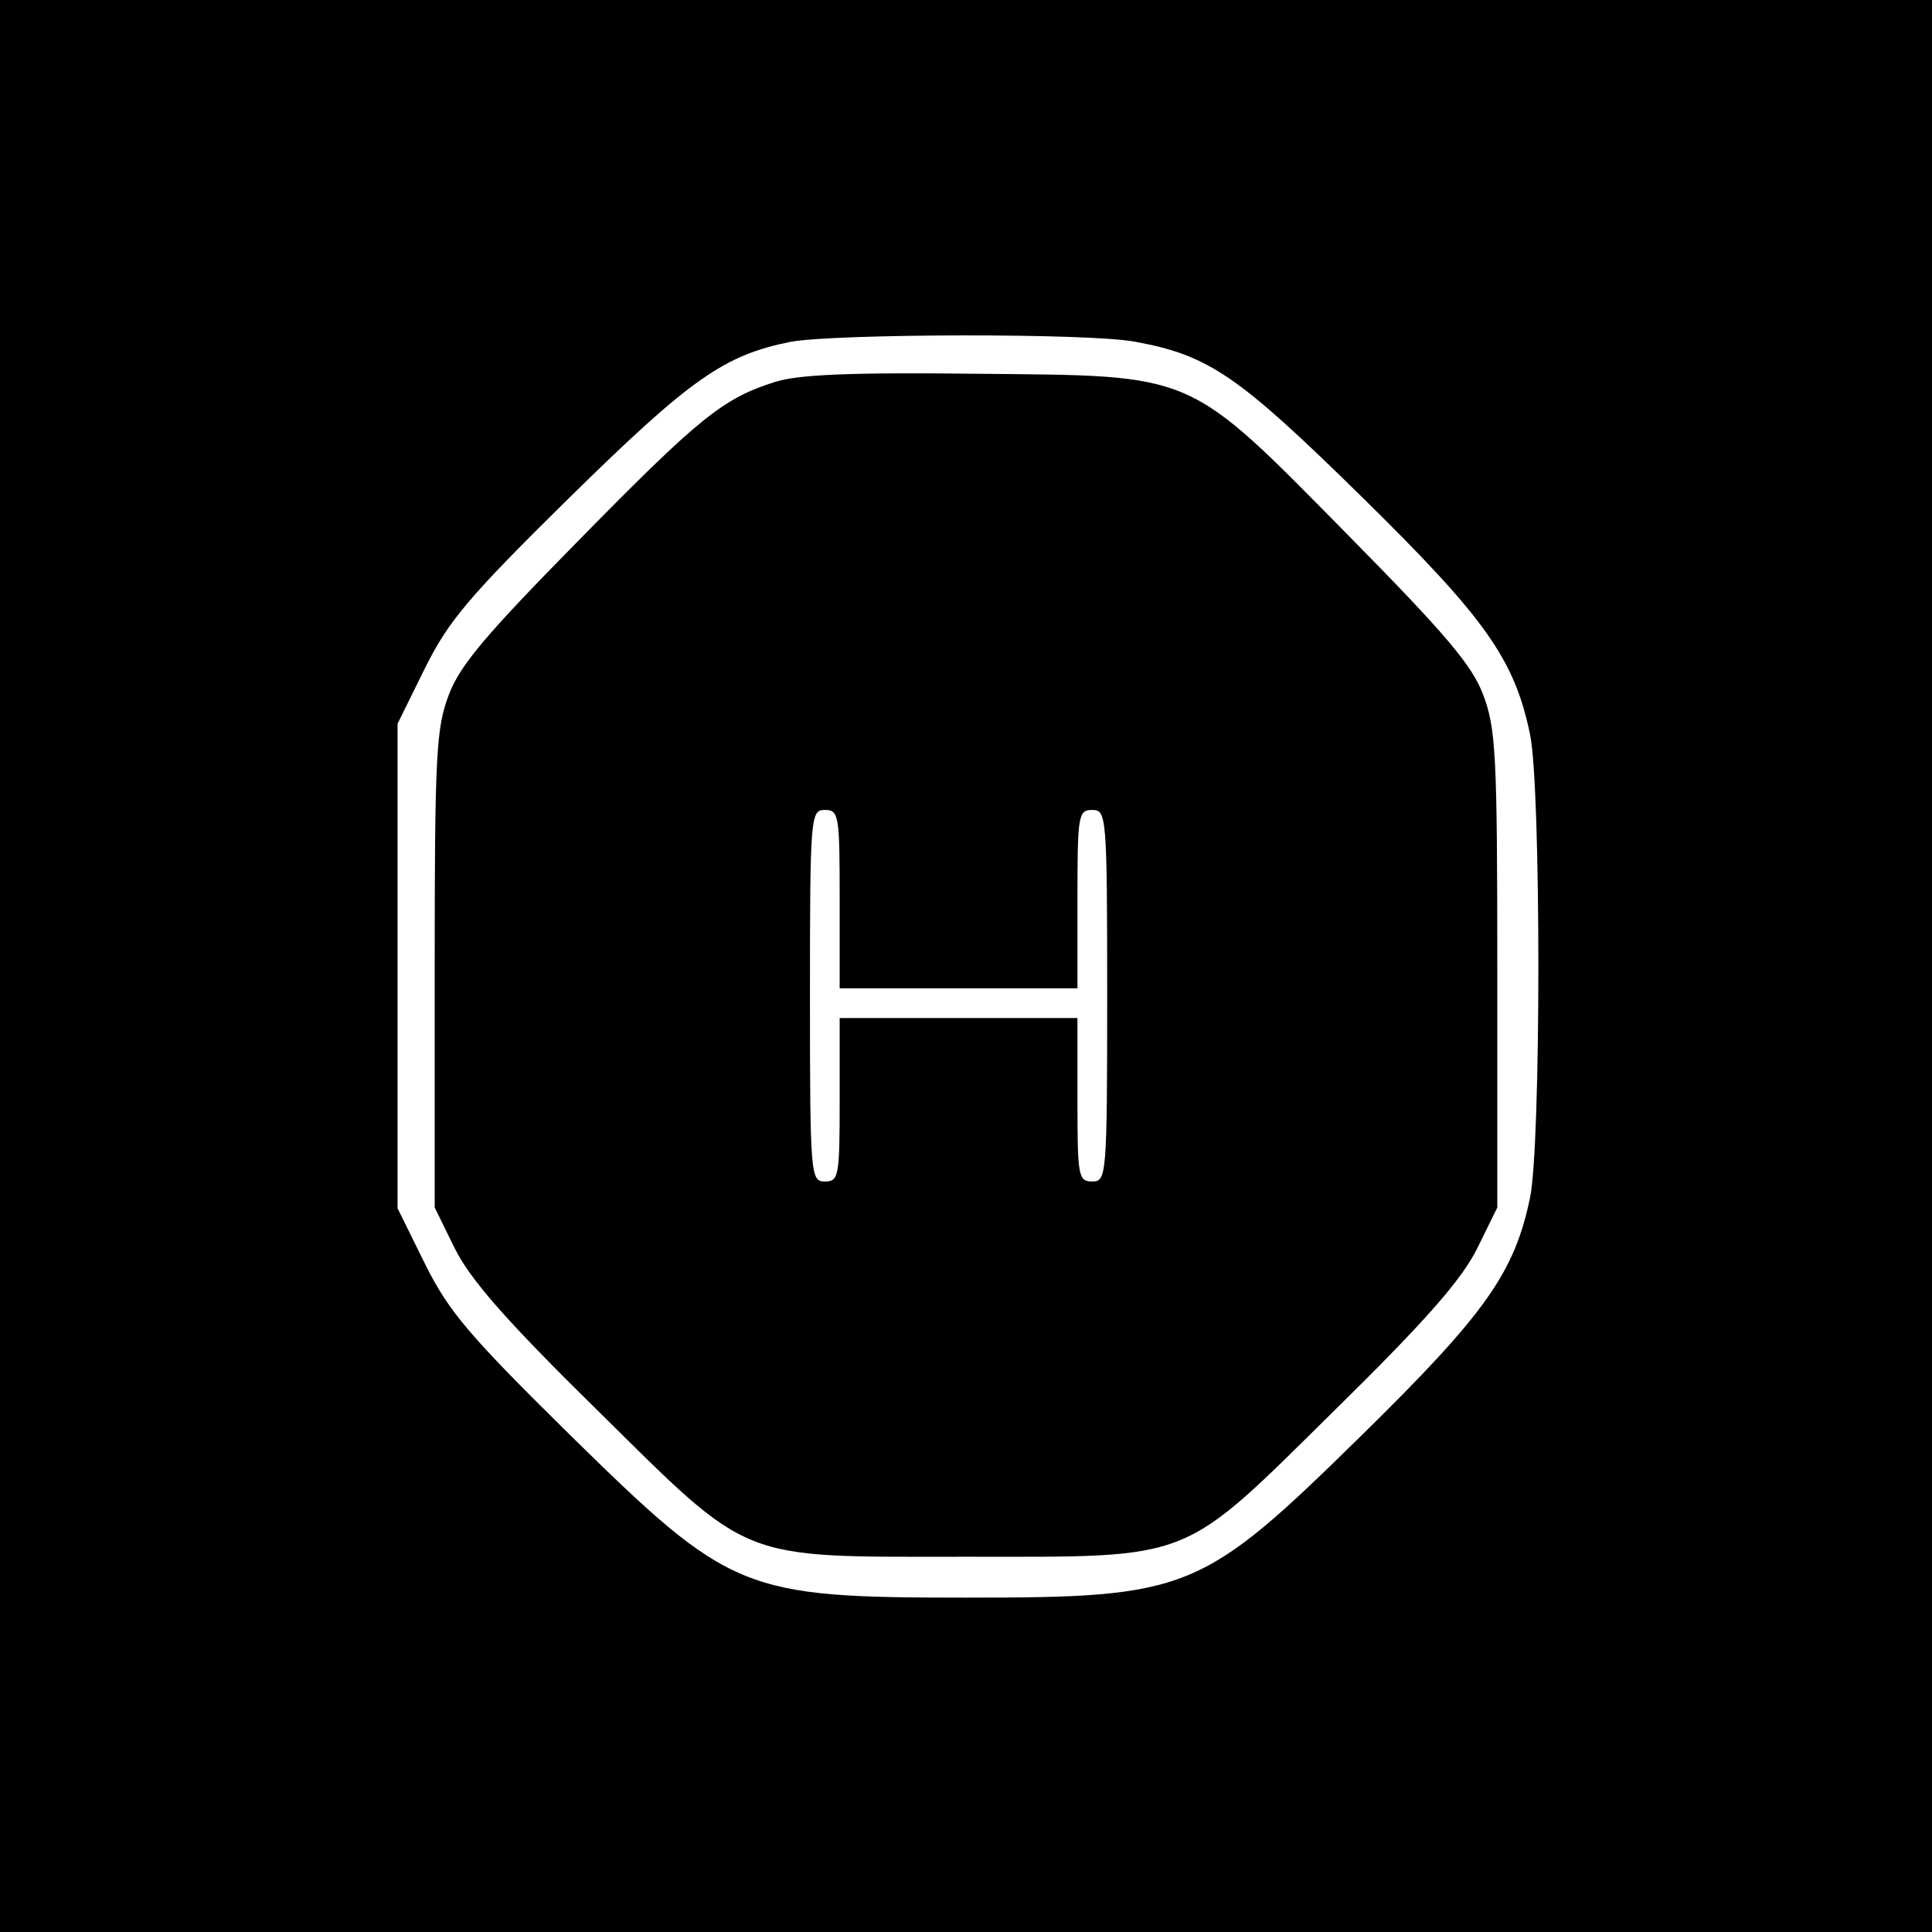
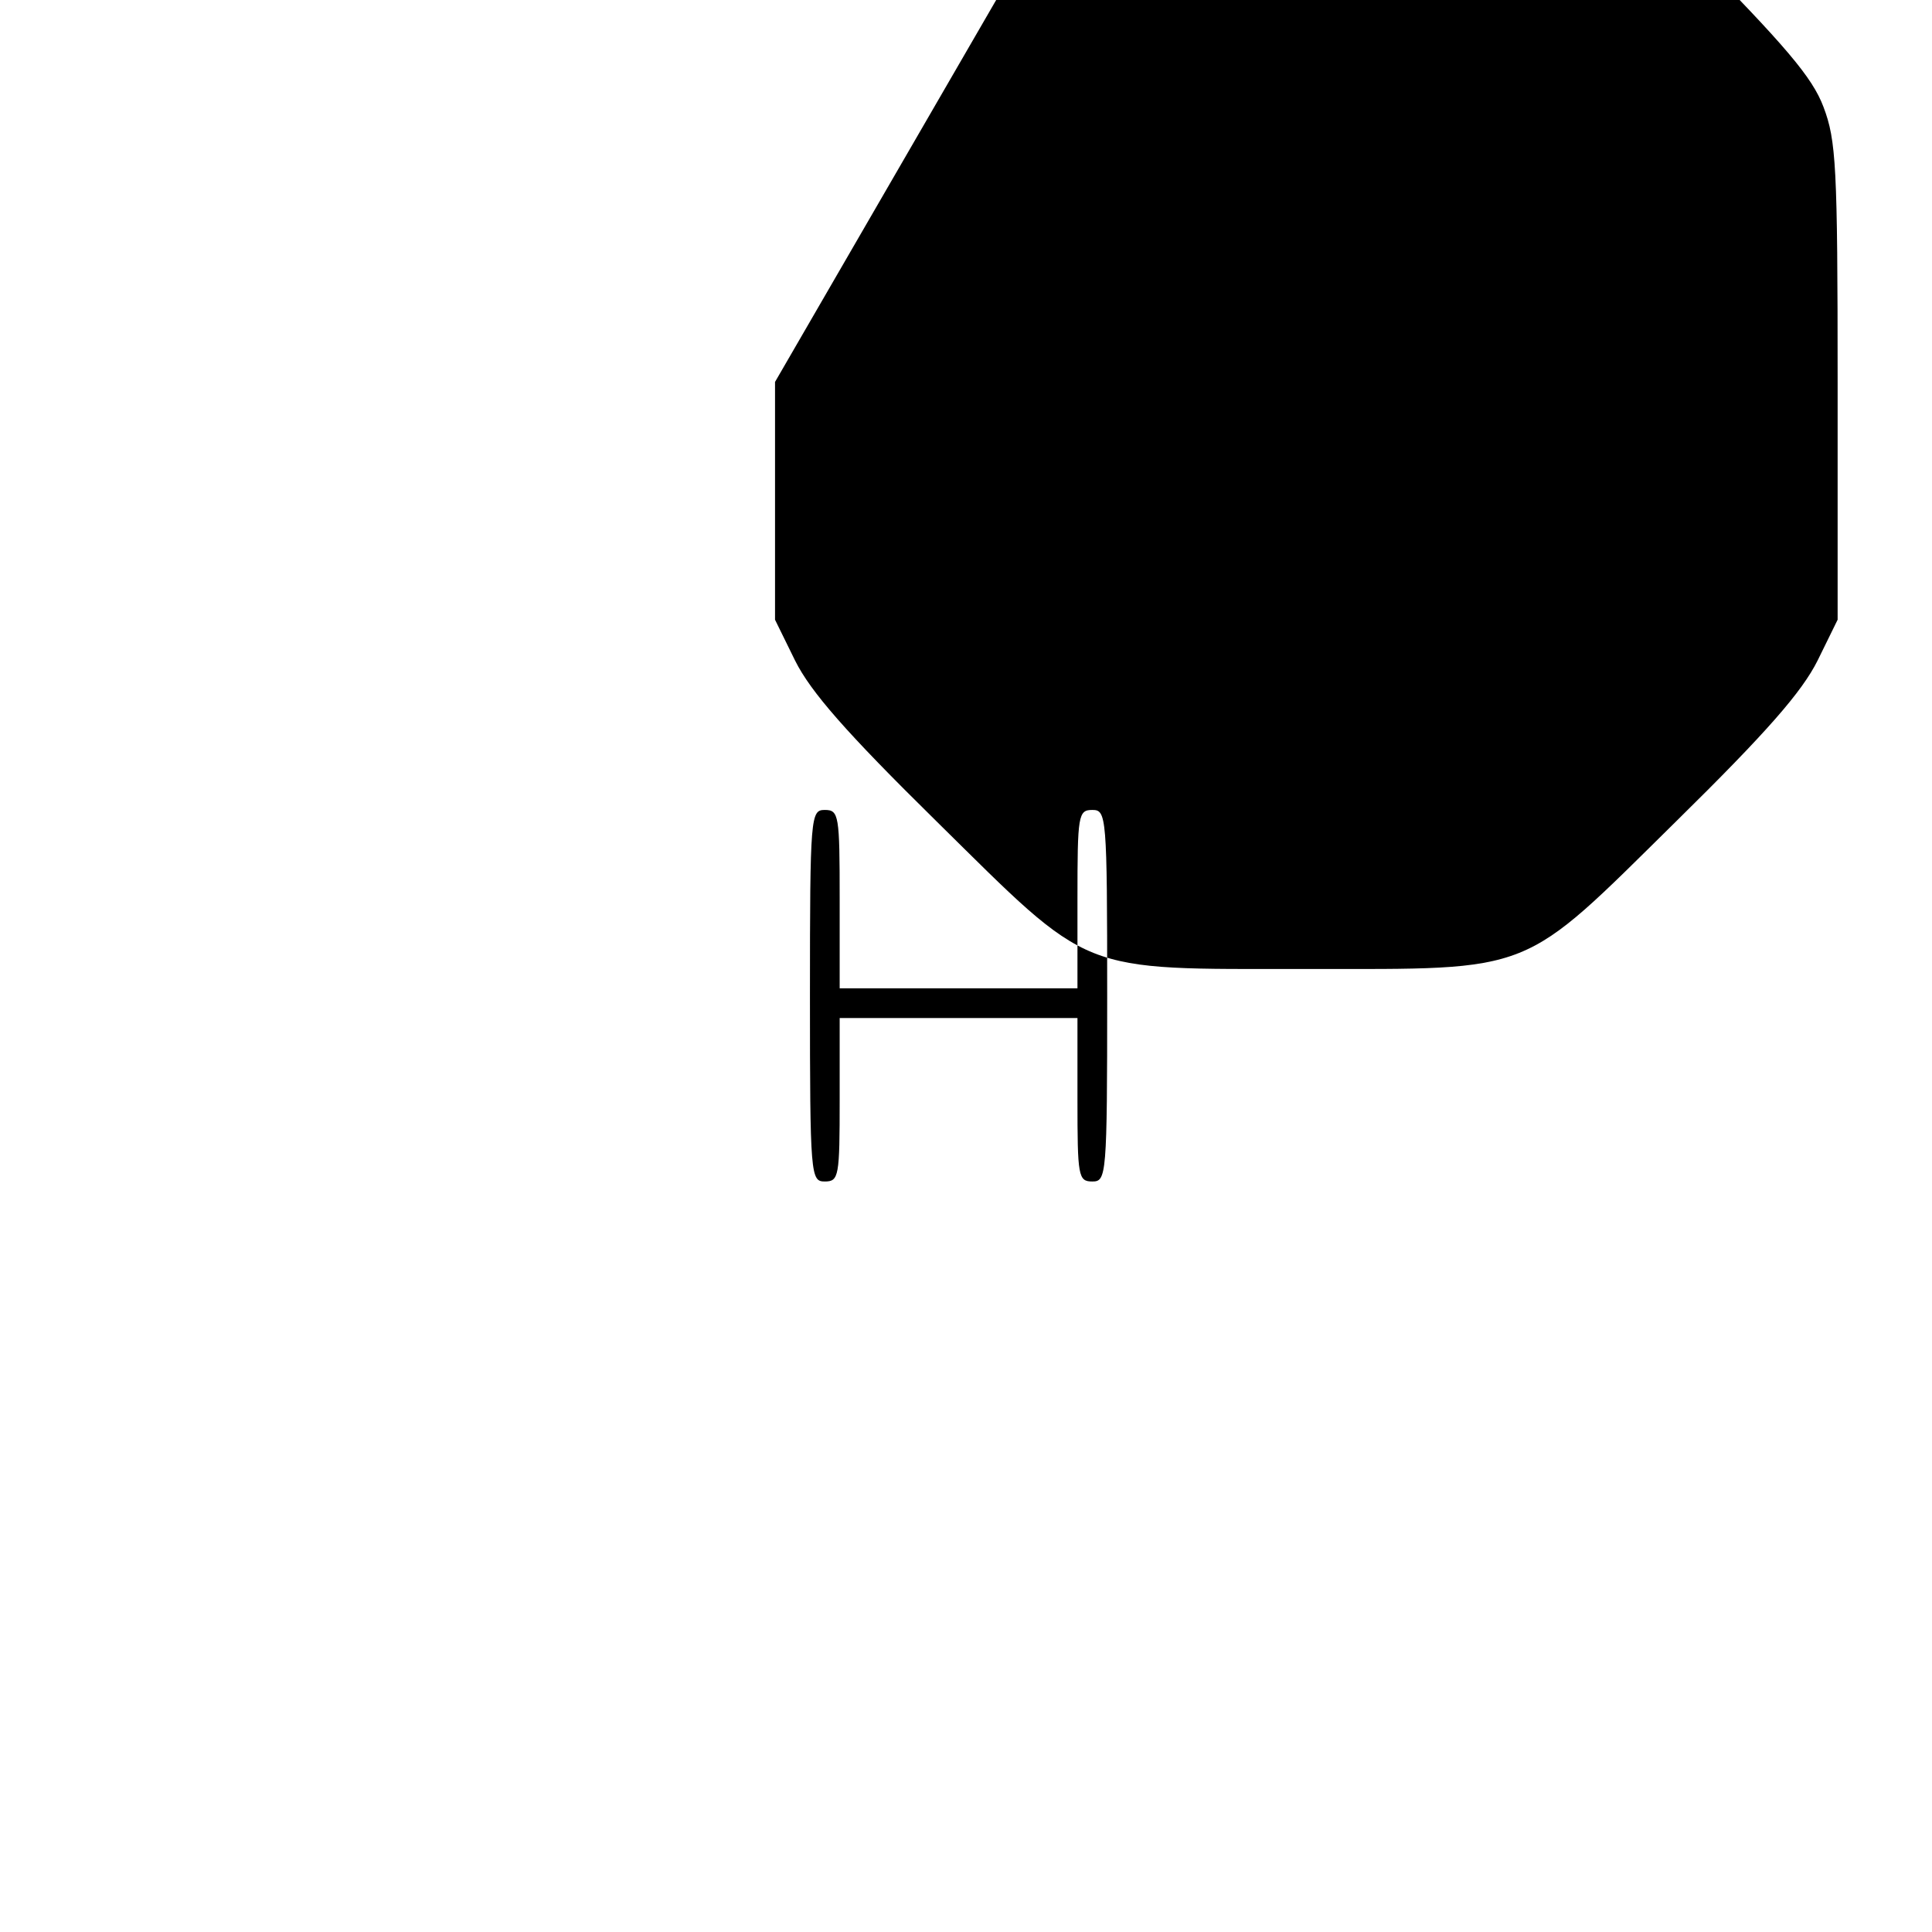
<svg xmlns="http://www.w3.org/2000/svg" version="1.0" width="260pt" height="260pt" viewBox="0 0 260 260" preserveAspectRatio="xMidYMid meet">
  <g transform="translate(0,260) scale(0.1,-0.1)" fill="#000000" stroke="none">
-     <path d="M0 1300 l0 -1300 1300 0 1300 0 0 1300 0 1300 -1300 0 -1300 0 0 -1300z m1528 840 c99 -18 139 -46 304 -208 167 -164 206 -219 227 -320 15 -70 15 -554 0 -624 -21 -101 -60 -156 -227 -320 -215 -211 -232 -218 -532 -218 -301 0 -317 7 -533 219 -137 135 -163 166 -195 230 l-37 75 0 326 0 326 37 75 c32 64 58 95 195 230 162 159 207 191 297 209 59 11 404 12 464 0z" />
-     <path d="M1043 2086 c-70 -22 -102 -48 -264 -213 -124 -126 -160 -168 -175 -208 -17 -45 -19 -79 -19 -370 l0 -320 27 -55 c21 -42 68 -96 190 -216 211 -208 188 -199 498 -199 310 0 287 -9 498 199 122 120 169 174 190 216 l27 55 0 320 c0 291 -2 325 -19 370 -15 40 -51 82 -180 213 -221 224 -204 216 -501 219 -170 2 -241 -1 -272 -11z m87 -696 l0 -120 160 0 160 0 0 120 c0 113 1 120 20 120 19 0 20 -7 20 -250 0 -243 -1 -250 -20 -250 -19 0 -20 7 -20 110 l0 110 -160 0 -160 0 0 -110 c0 -103 -1 -110 -20 -110 -19 0 -20 7 -20 250 0 243 1 250 20 250 19 0 20 -7 20 -120z" />
+     <path d="M1043 2086 l0 -320 27 -55 c21 -42 68 -96 190 -216 211 -208 188 -199 498 -199 310 0 287 -9 498 199 122 120 169 174 190 216 l27 55 0 320 c0 291 -2 325 -19 370 -15 40 -51 82 -180 213 -221 224 -204 216 -501 219 -170 2 -241 -1 -272 -11z m87 -696 l0 -120 160 0 160 0 0 120 c0 113 1 120 20 120 19 0 20 -7 20 -250 0 -243 -1 -250 -20 -250 -19 0 -20 7 -20 110 l0 110 -160 0 -160 0 0 -110 c0 -103 -1 -110 -20 -110 -19 0 -20 7 -20 250 0 243 1 250 20 250 19 0 20 -7 20 -120z" />
  </g>
</svg>